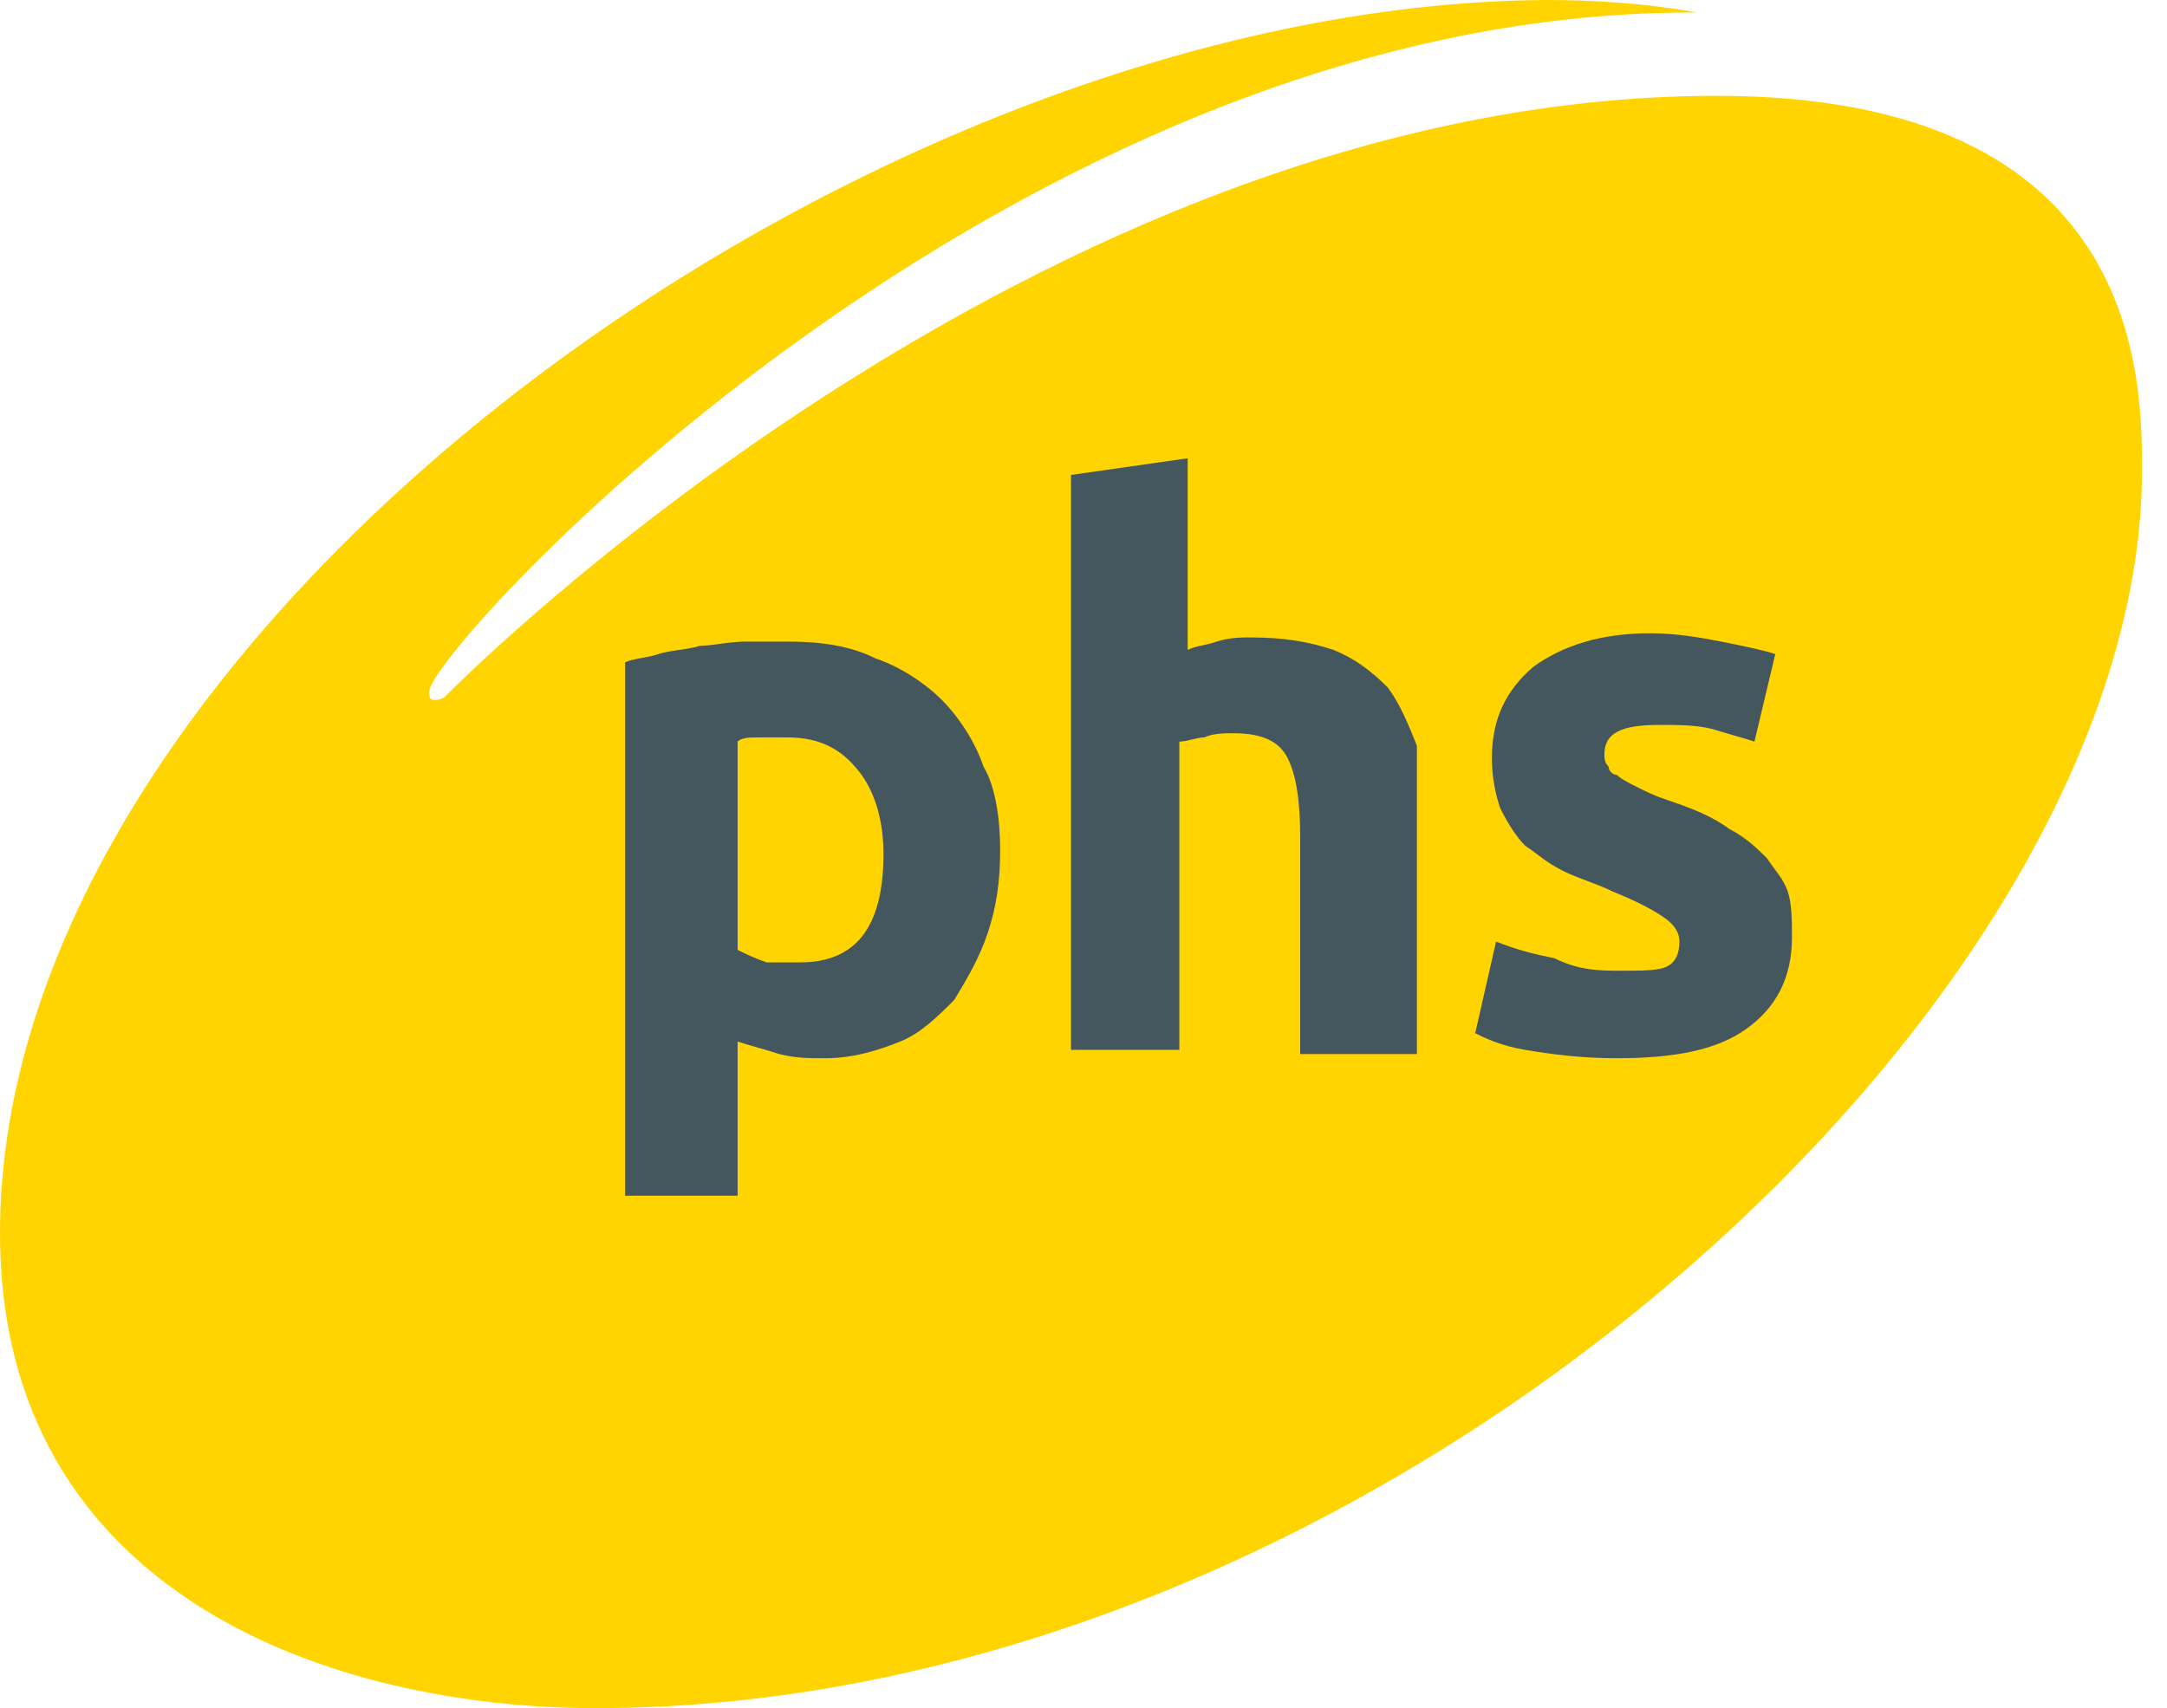
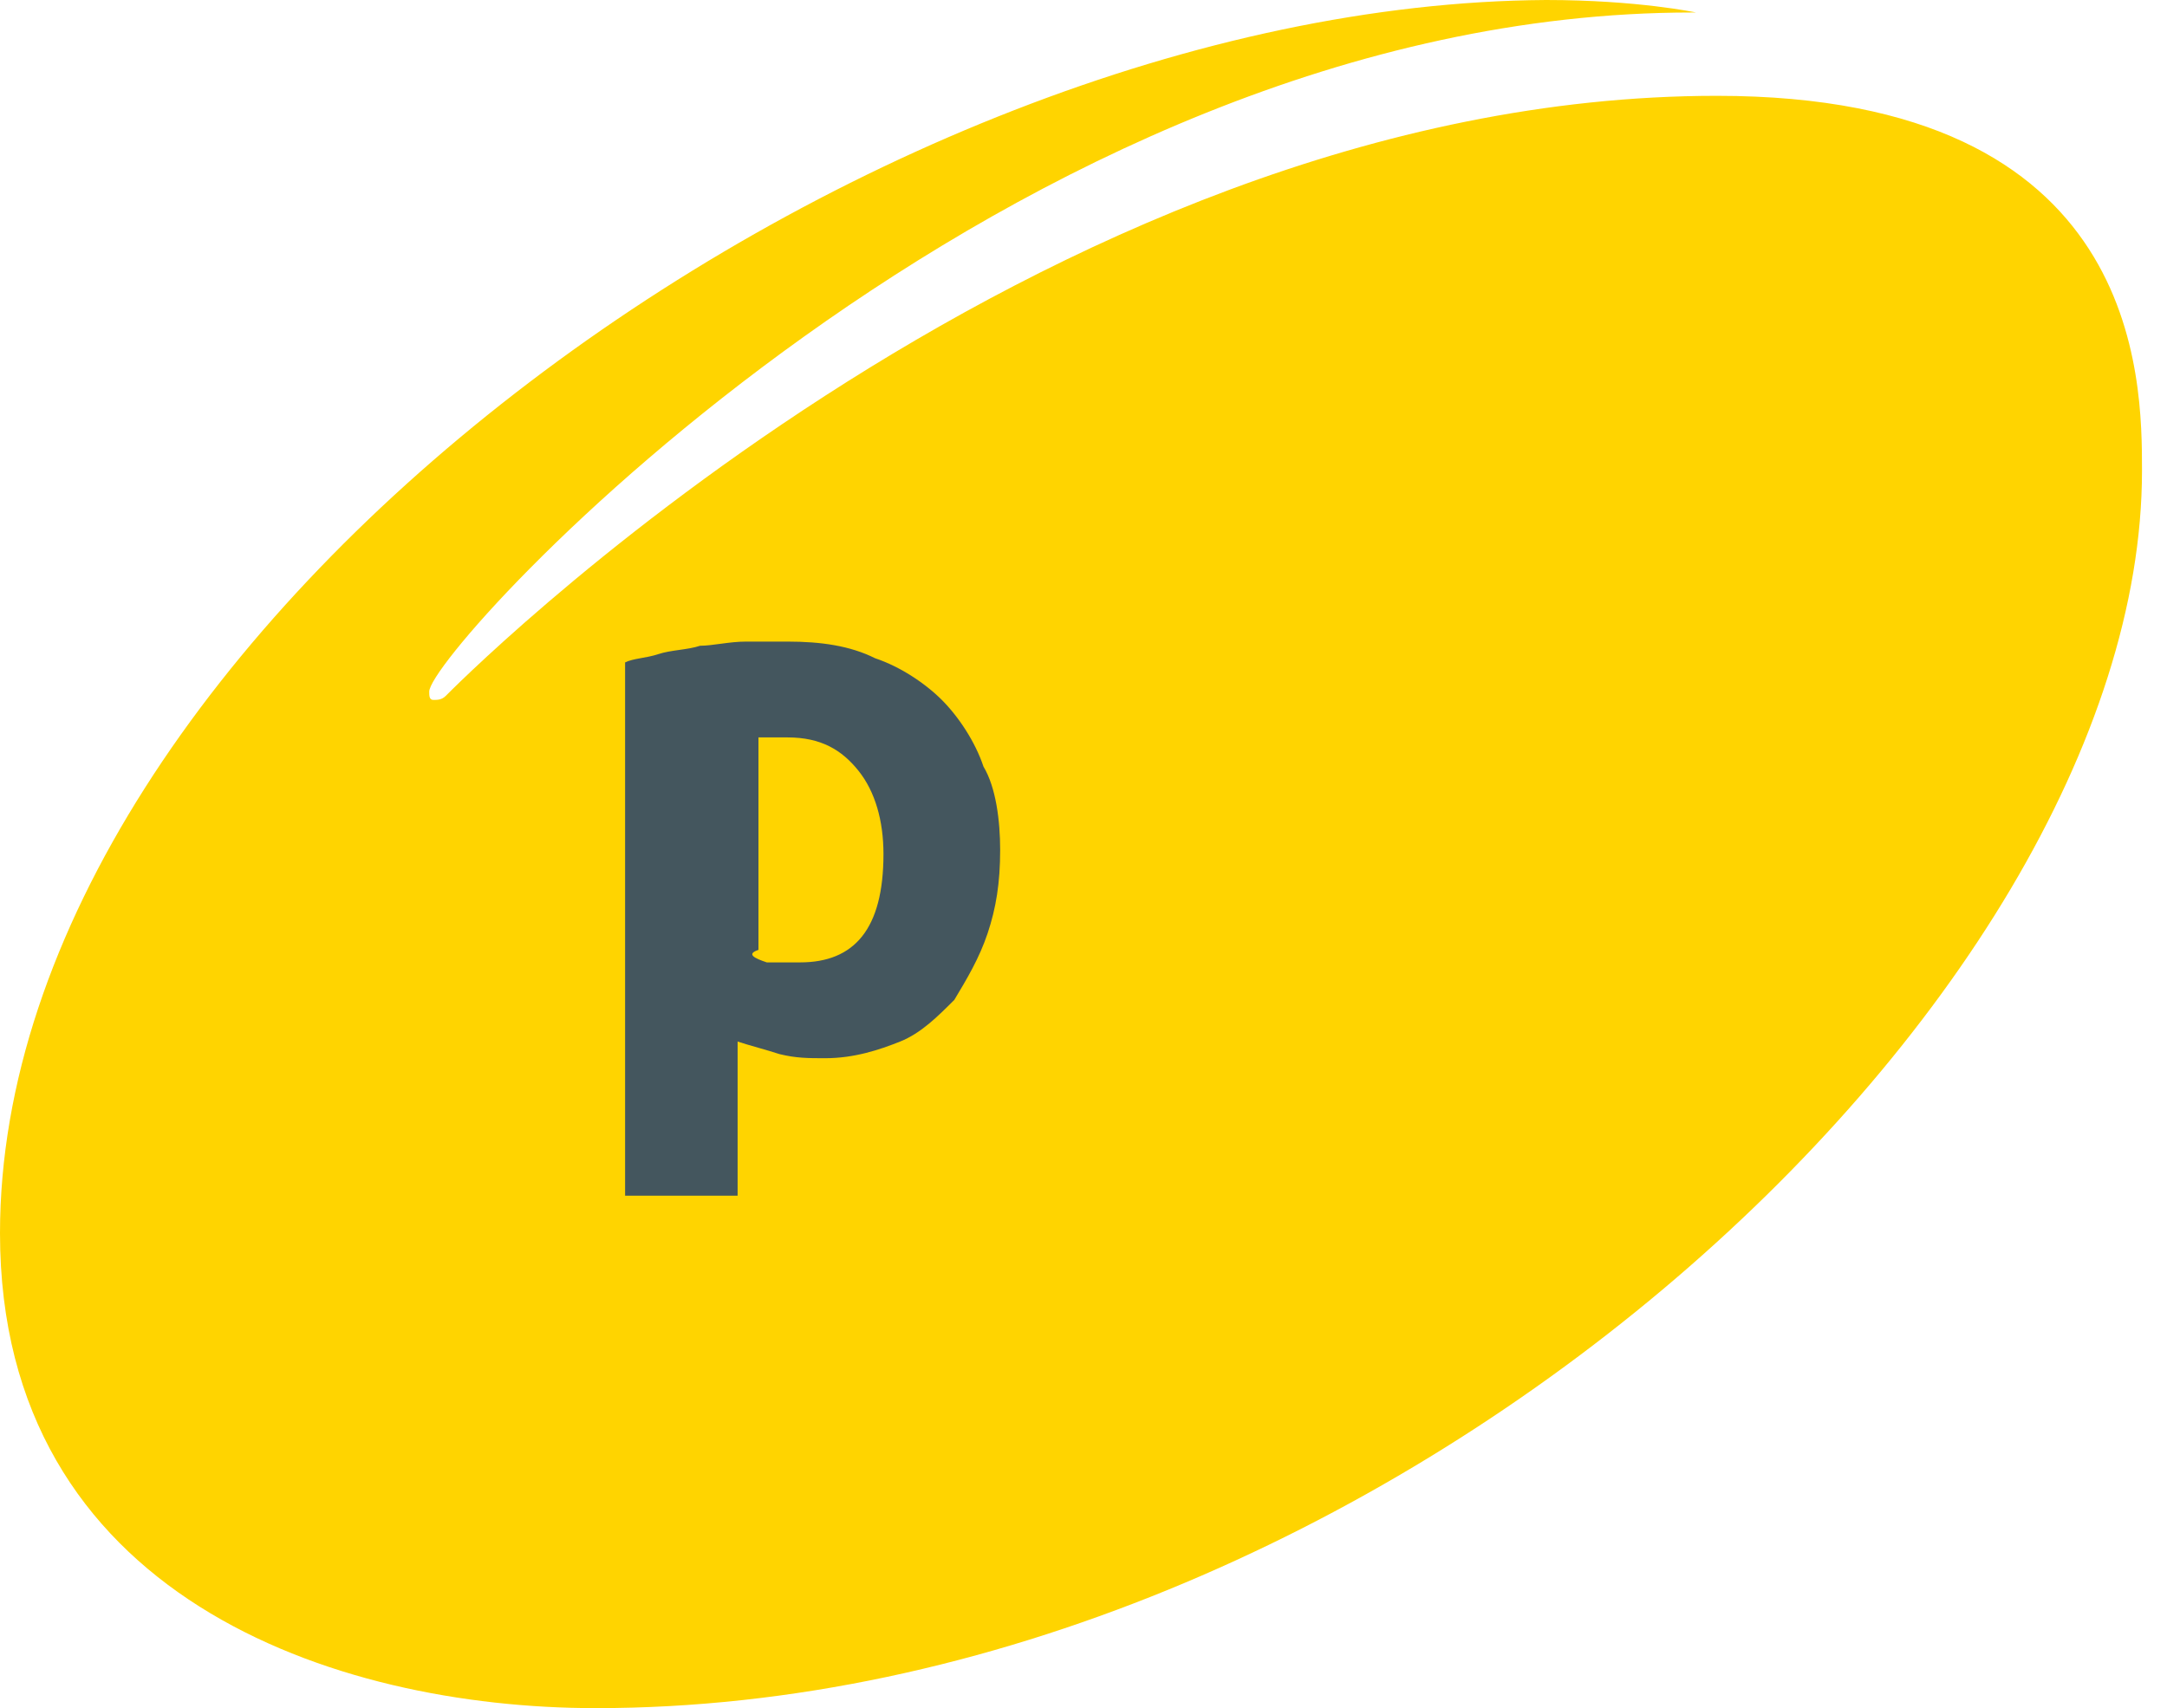
<svg xmlns="http://www.w3.org/2000/svg" width="52" height="41" viewBox="0 0 52 41" fill="none">
  <path d="M51.4 11.3C51.4 9.1 51.4 2.3 41.2 2.3C24.8 2.3 10.7 16.7 10.7 16.7C10.6 16.8 10.5 16.8 10.4 16.8C10.3 16.8 10.3 16.7 10.3 16.6C10.3 15.6 24.2 0.3 40.6 0.3C40.7 0.3 40.7 0.3 40.7 0.3C40.7 0.3 39.3 0 37.1 0C20.6 0.1 0 15.2 0 29.6C0 38.3 8 41 14.3 41C33.1 41 51.4 24.1 51.4 11.3Z" fill="#FFD400" />
-   <path d="M24 20.4C24 21.2 23.9 21.8 23.7 22.4C23.5 23 23.2 23.5 22.9 24C22.5 24.4 22.1 24.8 21.6 25C21.1 25.2 20.5 25.4 19.8 25.4C19.4 25.4 19.1 25.4 18.7 25.3C18.4 25.2 18 25.1 17.7 25V28.7H15V15.9C15.2 15.8 15.5 15.8 15.8 15.7C16.1 15.6 16.5 15.6 16.8 15.5C17.1 15.5 17.5 15.4 17.9 15.4C18.3 15.4 18.6 15.4 18.9 15.4C19.7 15.4 20.4 15.5 21 15.8C21.6 16 22.2 16.4 22.6 16.8C23 17.2 23.4 17.8 23.6 18.4C23.9 18.9 24 19.7 24 20.4ZM21.2 20.5C21.2 19.7 21 19 20.6 18.5C20.2 18 19.7 17.7 18.9 17.7C18.7 17.7 18.4 17.7 18.2 17.7C18 17.7 17.8 17.7 17.7 17.8V22.8C17.9 22.9 18.1 23 18.4 23.1C18.7 23.1 19 23.1 19.2 23.1C20.5 23.1 21.2 22.3 21.2 20.5Z" fill="#44565E" />
-   <path d="M25.7 25.3V11.4L28.5 11V15.6C28.7 15.5 28.9 15.5 29.2 15.4C29.5 15.3 29.8 15.3 30 15.3C30.8 15.3 31.4 15.4 32 15.6C32.5 15.8 32.9 16.1 33.3 16.5C33.6 16.9 33.8 17.4 34 17.9C34 18.5 34 19.1 34 19.8V25.3H31.2V20.1C31.2 19.2 31.1 18.6 30.9 18.2C30.7 17.8 30.3 17.6 29.6 17.6C29.4 17.6 29.1 17.6 28.9 17.7C28.7 17.7 28.5 17.8 28.3 17.8V25.2H25.7V25.3Z" fill="#44565E" />
-   <path d="M38.9 23.3C39.4 23.3 39.8 23.3 40 23.2C40.2 23.1 40.3 22.9 40.3 22.6C40.3 22.4 40.2 22.2 39.9 22C39.6 21.8 39.2 21.6 38.7 21.4C38.3 21.2 37.9 21.1 37.5 20.9C37.1 20.7 36.9 20.5 36.6 20.3C36.4 20.1 36.2 19.8 36 19.4C35.9 19.1 35.8 18.7 35.8 18.2C35.8 17.3 36.1 16.6 36.8 16C37.5 15.5 38.4 15.2 39.6 15.2C40.2 15.2 40.8 15.3 41.3 15.4C41.8 15.5 42.3 15.6 42.6 15.7L42.1 17.8C41.8 17.7 41.4 17.6 41.1 17.5C40.7 17.4 40.3 17.4 39.8 17.4C38.9 17.4 38.5 17.6 38.5 18.1C38.5 18.2 38.5 18.3 38.6 18.4C38.6 18.5 38.7 18.6 38.8 18.6C38.9 18.7 39.1 18.8 39.3 18.9C39.5 19 39.7 19.1 40 19.2C40.6 19.4 41.1 19.6 41.5 19.9C41.9 20.1 42.2 20.4 42.4 20.6C42.6 20.9 42.8 21.1 42.9 21.4C43 21.7 43 22.1 43 22.5C43 23.5 42.6 24.2 41.9 24.7C41.2 25.2 40.2 25.4 38.8 25.4C37.9 25.4 37.2 25.3 36.6 25.2C36 25.1 35.6 24.9 35.4 24.8L35.9 22.6C36.4 22.8 36.8 22.9 37.3 23C37.9 23.3 38.4 23.3 38.9 23.3Z" fill="#44565E" />
+   <path d="M24 20.4C24 21.2 23.9 21.8 23.7 22.4C23.5 23 23.2 23.5 22.9 24C22.5 24.4 22.1 24.8 21.6 25C21.1 25.2 20.5 25.4 19.8 25.4C19.4 25.4 19.1 25.4 18.7 25.3C18.4 25.2 18 25.1 17.7 25V28.7H15V15.9C15.2 15.8 15.5 15.8 15.8 15.7C16.1 15.6 16.5 15.6 16.8 15.5C17.1 15.5 17.5 15.4 17.9 15.4C18.3 15.4 18.6 15.4 18.9 15.4C19.7 15.4 20.4 15.5 21 15.8C21.6 16 22.2 16.4 22.6 16.8C23 17.2 23.4 17.8 23.6 18.4C23.9 18.9 24 19.7 24 20.4ZM21.2 20.5C21.2 19.7 21 19 20.6 18.5C20.2 18 19.7 17.7 18.9 17.7C18.7 17.7 18.4 17.7 18.2 17.7V22.8C17.9 22.9 18.1 23 18.4 23.1C18.7 23.1 19 23.1 19.2 23.1C20.5 23.1 21.2 22.3 21.2 20.5Z" fill="#44565E" />
</svg>